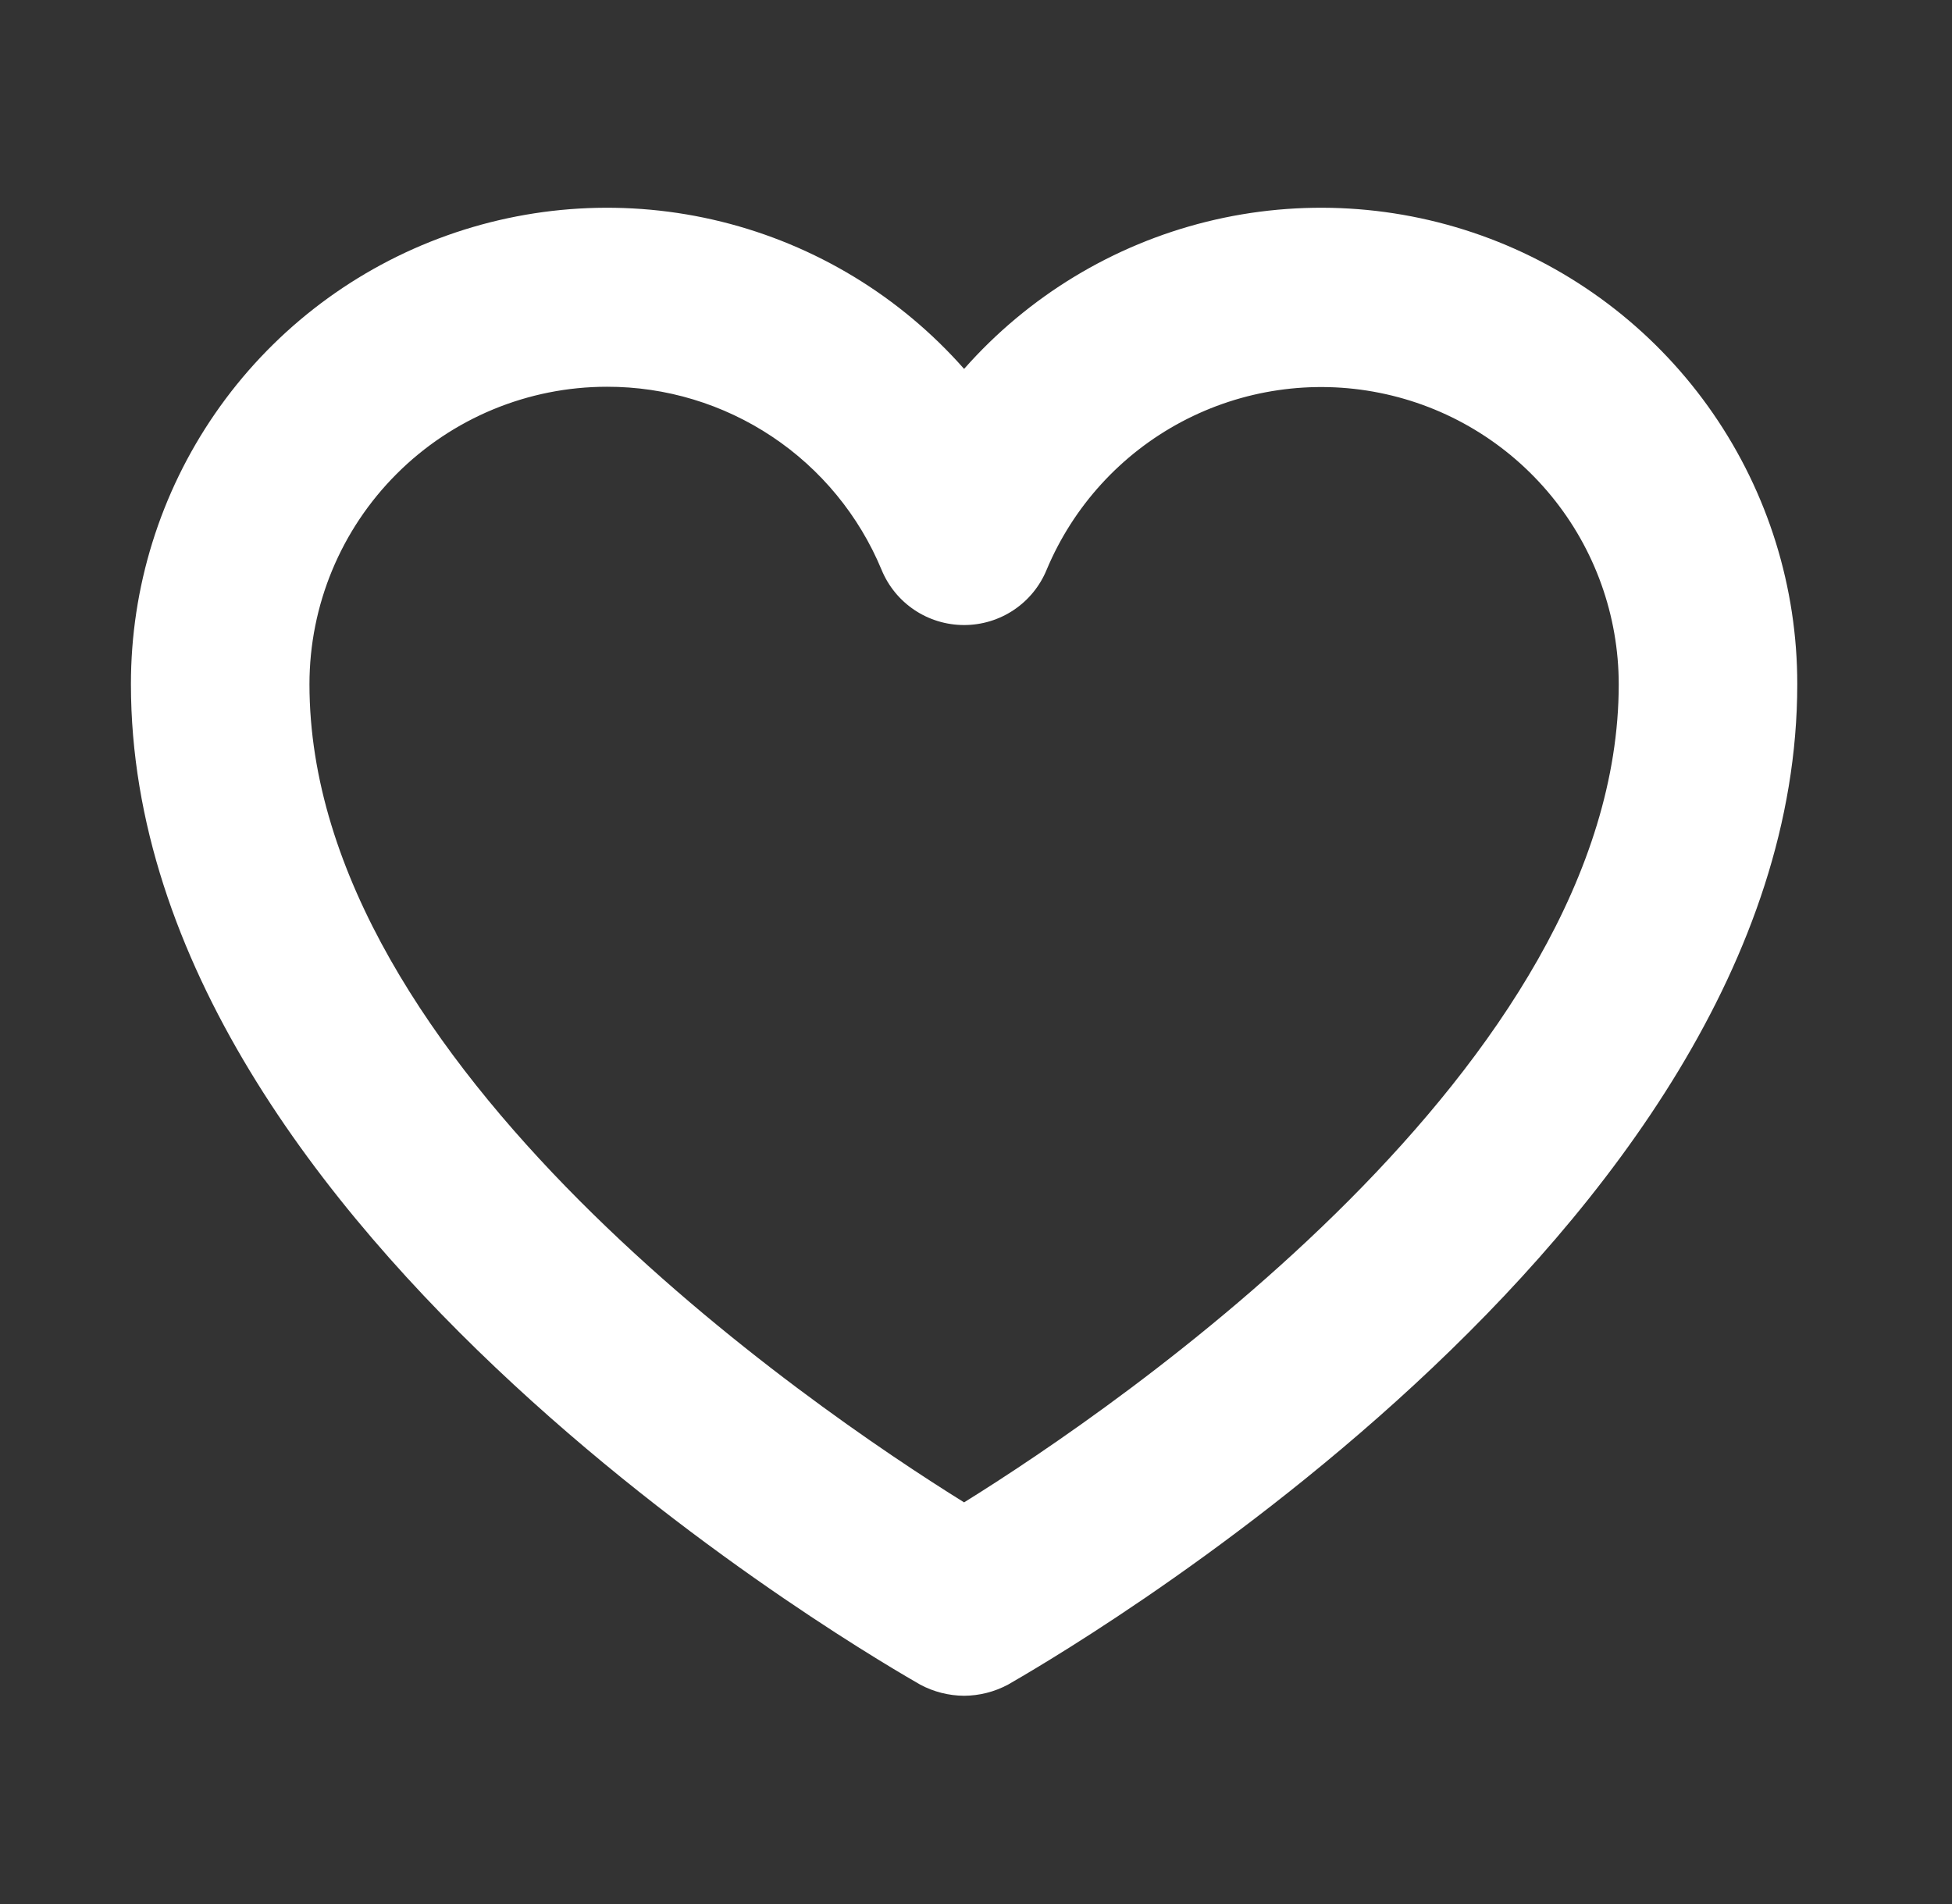
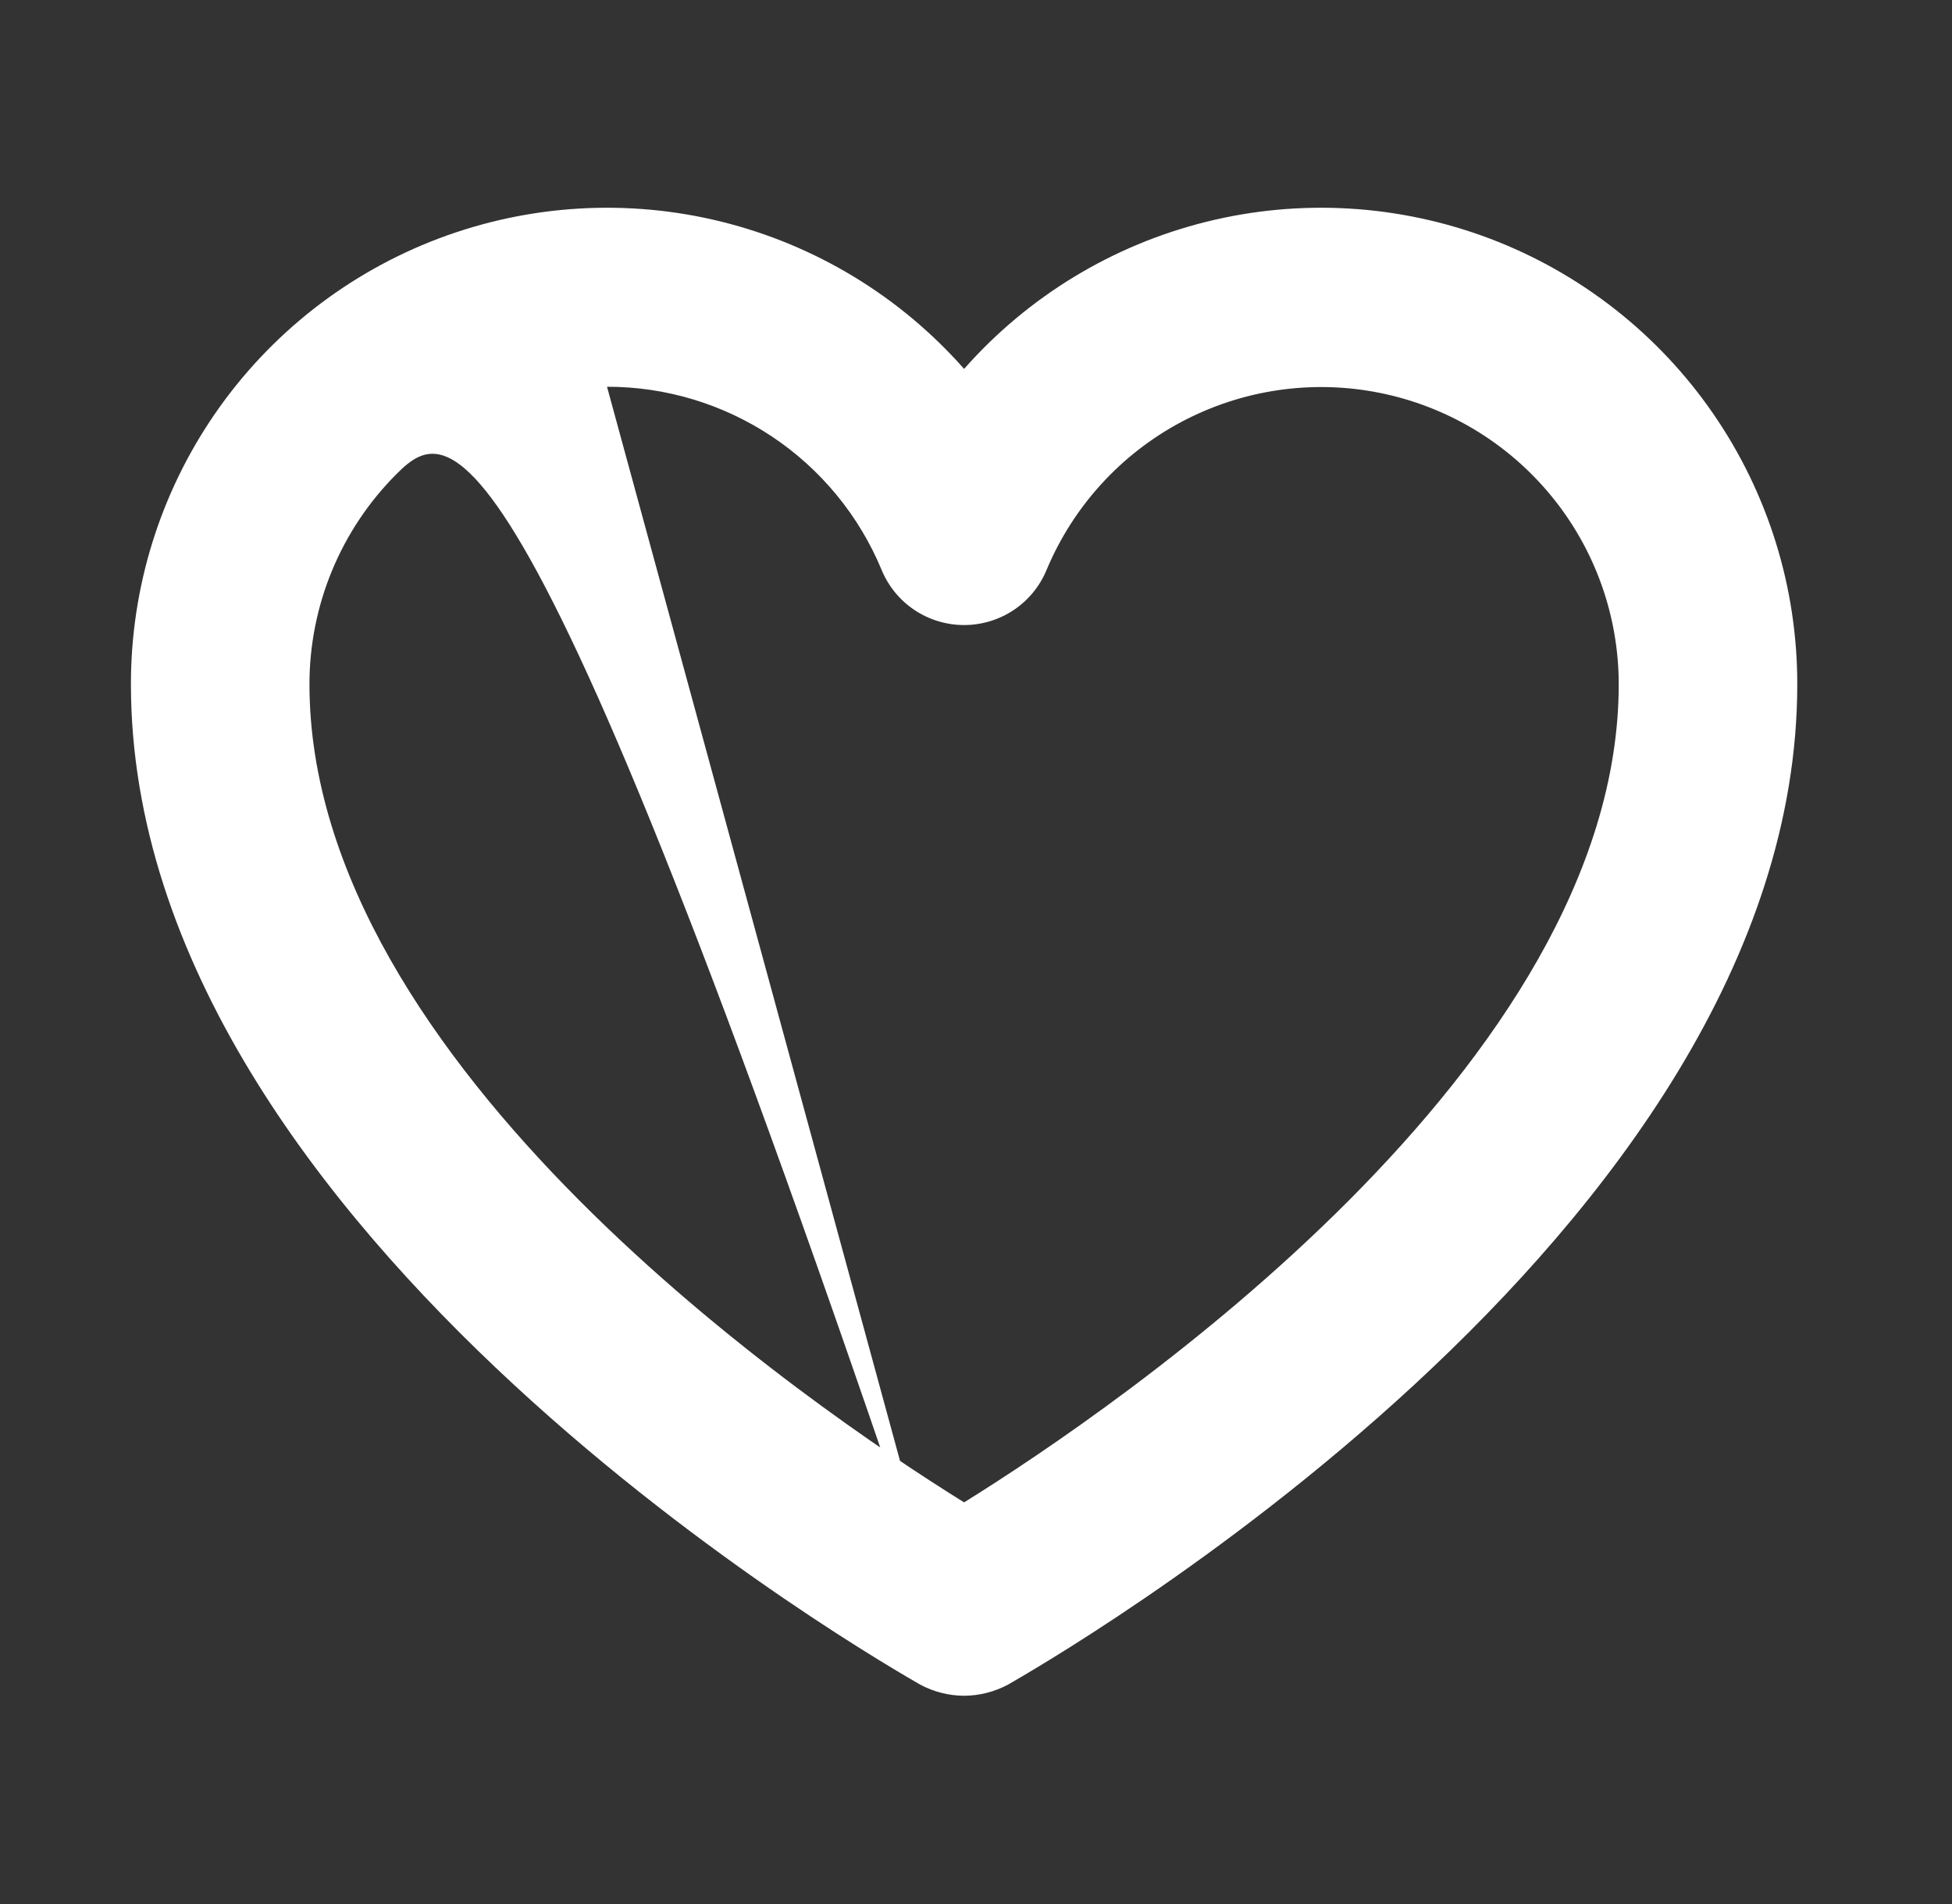
<svg xmlns="http://www.w3.org/2000/svg" width="41" height="40" viewBox="0 0 41 40" fill="none">
  <rect x="0" y="0" width="41" height="40" fill="#333333" stroke="none" />
-   <path d="M20.25 35.625C19.928 35.623 19.612 35.543 19.328 35.391C18.656 35 2.75 25.969 2.75 14.375C2.748 12.343 3.365 10.358 4.519 8.686C5.673 7.013 7.309 5.732 9.21 5.012C11.11 4.293 13.185 4.169 15.157 4.658C17.129 5.147 18.906 6.226 20.25 7.75C21.594 6.226 23.371 5.147 25.343 4.658C27.315 4.169 29.39 4.293 31.291 5.012C33.191 5.732 34.827 7.013 35.981 8.686C37.135 10.358 37.752 12.343 37.75 14.375C37.75 25.969 21.844 35 21.172 35.391C20.888 35.543 20.572 35.623 20.25 35.625ZM12.75 8.125C11.092 8.125 9.503 8.783 8.331 9.956C7.158 11.128 6.5 12.717 6.5 14.375C6.5 22.375 17.031 29.562 20.25 31.562C23.469 29.562 34 22.375 34 14.375C33.999 12.931 33.498 11.533 32.582 10.417C31.666 9.301 30.393 8.536 28.977 8.253C27.562 7.969 26.092 8.185 24.817 8.862C23.543 9.539 22.542 10.637 21.984 11.969C21.843 12.313 21.603 12.607 21.294 12.814C20.985 13.021 20.622 13.131 20.25 13.131C19.878 13.131 19.515 13.021 19.206 12.814C18.897 12.607 18.657 12.313 18.516 11.969C18.043 10.83 17.242 9.856 16.216 9.172C15.19 8.488 13.983 8.123 12.75 8.125Z" fill="white" />
+   <path d="M20.25 35.625C19.928 35.623 19.612 35.543 19.328 35.391C18.656 35 2.75 25.969 2.75 14.375C2.748 12.343 3.365 10.358 4.519 8.686C5.673 7.013 7.309 5.732 9.21 5.012C11.11 4.293 13.185 4.169 15.157 4.658C17.129 5.147 18.906 6.226 20.25 7.75C21.594 6.226 23.371 5.147 25.343 4.658C27.315 4.169 29.39 4.293 31.291 5.012C33.191 5.732 34.827 7.013 35.981 8.686C37.135 10.358 37.752 12.343 37.75 14.375C37.75 25.969 21.844 35 21.172 35.391C20.888 35.543 20.572 35.623 20.25 35.625ZC11.092 8.125 9.503 8.783 8.331 9.956C7.158 11.128 6.5 12.717 6.5 14.375C6.5 22.375 17.031 29.562 20.25 31.562C23.469 29.562 34 22.375 34 14.375C33.999 12.931 33.498 11.533 32.582 10.417C31.666 9.301 30.393 8.536 28.977 8.253C27.562 7.969 26.092 8.185 24.817 8.862C23.543 9.539 22.542 10.637 21.984 11.969C21.843 12.313 21.603 12.607 21.294 12.814C20.985 13.021 20.622 13.131 20.25 13.131C19.878 13.131 19.515 13.021 19.206 12.814C18.897 12.607 18.657 12.313 18.516 11.969C18.043 10.83 17.242 9.856 16.216 9.172C15.19 8.488 13.983 8.123 12.75 8.125Z" fill="white" />
</svg>